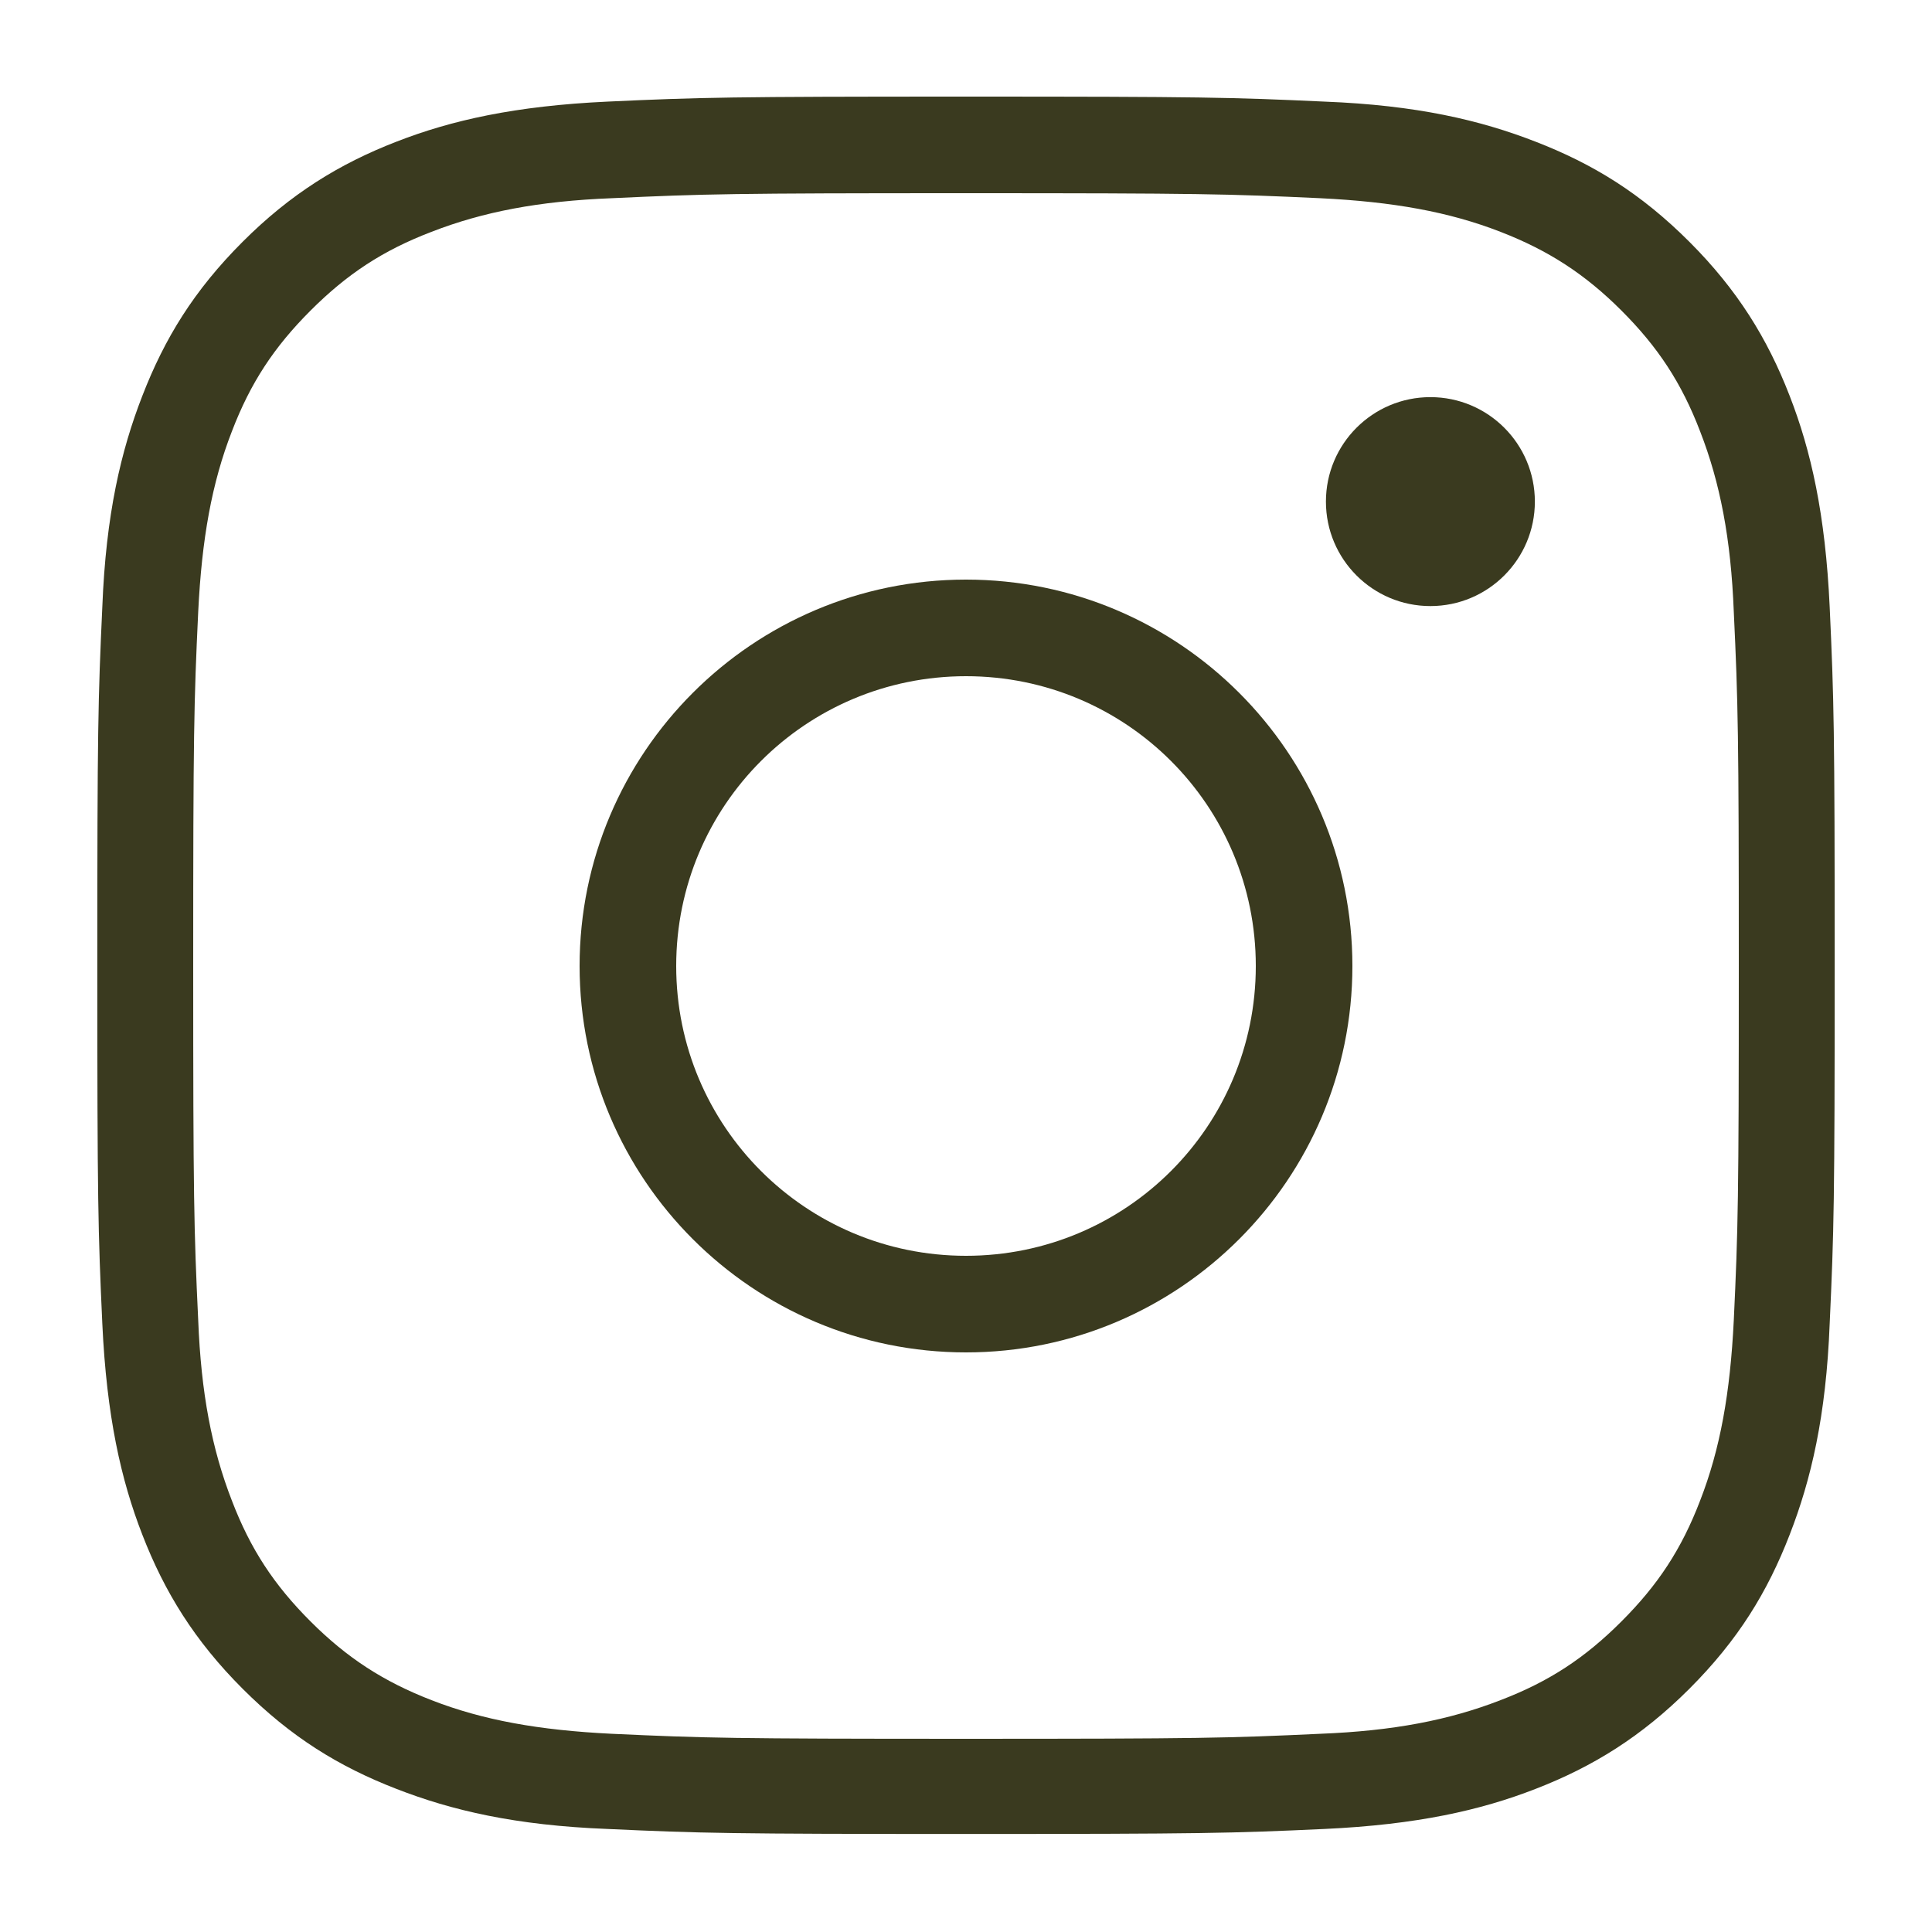
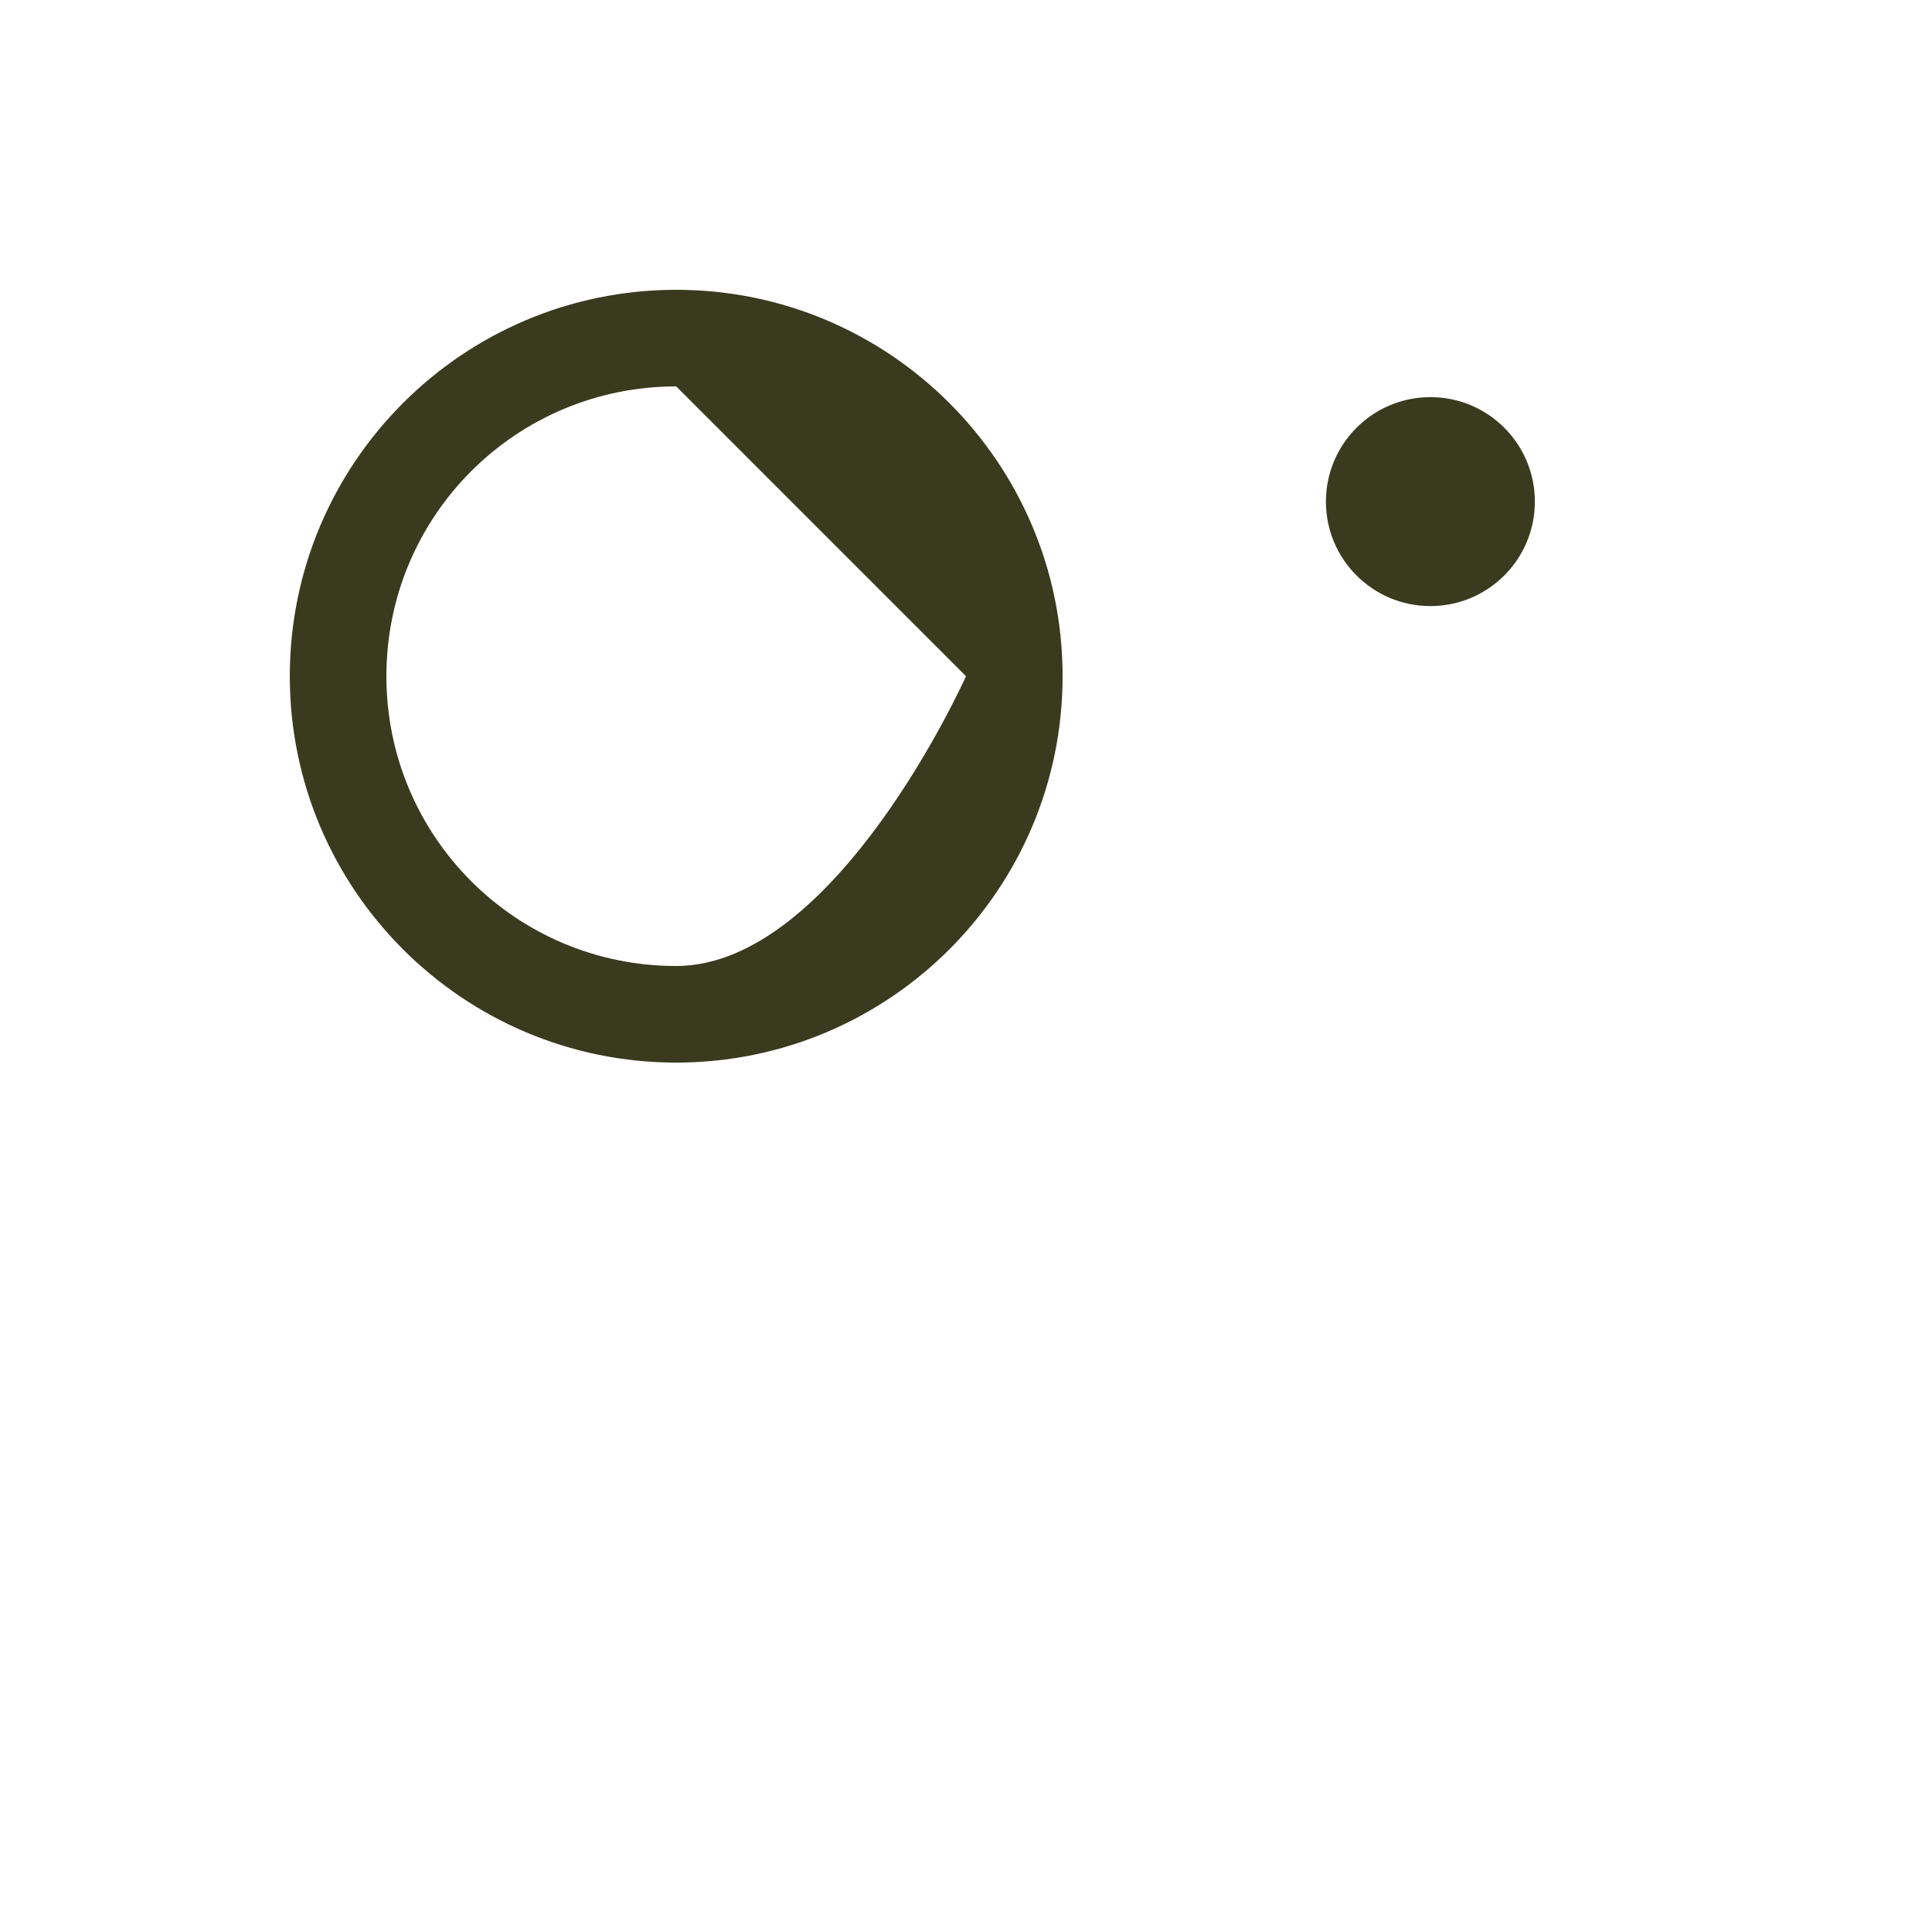
<svg xmlns="http://www.w3.org/2000/svg" id="_レイヤー_2" viewBox="0 0 27 27">
  <defs>
    <style>.cls-1{fill:none;}.cls-1,.cls-2{stroke-width:0px;}.cls-2{fill:#3a3a1f;}</style>
  </defs>
  <g id="_デザイン">
-     <path class="cls-2" d="m13.5,2.7c3.27,0,3.65.01,4.95.07,1.02.05,1.8.19,2.52.47.67.26,1.18.59,1.69,1.1.51.51.84,1.01,1.1,1.69.28.72.43,1.5.47,2.52.06,1.27.07,1.7.07,4.95s-.01,3.68-.07,4.95c-.05,1.02-.19,1.8-.47,2.52-.26.68-.59,1.18-1.1,1.69-.51.51-1.01.84-1.69,1.1-.72.28-1.5.43-2.52.47-1.29.06-1.68.07-4.95.07s-3.65-.01-4.95-.07c-1.02-.05-1.8-.19-2.52-.47-.67-.26-1.18-.59-1.69-1.1-.51-.51-.84-1.01-1.1-1.69-.28-.72-.43-1.5-.47-2.52-.06-1.27-.07-1.7-.07-4.95s.01-3.68.07-4.95c.05-1.02.19-1.8.47-2.52.26-.68.59-1.18,1.1-1.69.51-.51,1.01-.84,1.69-1.1.72-.28,1.5-.43,2.52-.47,1.29-.06,1.68-.07,4.95-.07m0-1.35c-3.3,0-3.71.01-5.01.07-1.29.06-2.18.26-2.95.56-.8.31-1.48.73-2.15,1.4-.68.68-1.09,1.35-1.4,2.15-.3.77-.51,1.66-.56,2.95-.06,1.3-.07,1.71-.07,5.01s.01,3.71.07,5.01c.06,1.29.26,2.18.56,2.95.31.8.73,1.48,1.4,2.15.68.68,1.35,1.09,2.15,1.4.77.3,1.66.51,2.95.56,1.3.06,1.71.07,5.01.07s3.71-.01,5.01-.07c1.29-.06,2.18-.26,2.95-.56.8-.31,1.48-.73,2.15-1.4.68-.68,1.09-1.35,1.4-2.15.3-.77.51-1.66.56-2.95.06-1.3.07-1.71.07-5.01s-.01-3.71-.07-5.01c-.06-1.29-.26-2.18-.56-2.95-.31-.8-.73-1.48-1.4-2.15-.68-.68-1.35-1.09-2.15-1.4-.77-.3-1.66-.51-2.95-.56-1.3-.06-1.71-.07-5.01-.07h0Z" />
-     <path class="cls-2" d="m13.5,9.45c2.24,0,4.05,1.81,4.05,4.05s-1.81,4.05-4.05,4.05-4.05-1.81-4.05-4.05,1.81-4.05,4.05-4.05m0-1.35c-2.98,0-5.4,2.42-5.4,5.4s2.42,5.4,5.4,5.4,5.4-2.42,5.4-5.4-2.42-5.4-5.4-5.4h0Z" />
+     <path class="cls-2" d="m13.5,9.45s-1.81,4.05-4.05,4.05-4.05-1.81-4.05-4.05,1.81-4.05,4.05-4.05m0-1.35c-2.98,0-5.4,2.42-5.4,5.4s2.42,5.4,5.4,5.4,5.4-2.42,5.4-5.4-2.42-5.4-5.4-5.4h0Z" />
    <circle class="cls-2" cx="19.99" cy="7.01" r="1.46" />
    <rect class="cls-1" width="27" height="27" />
  </g>
</svg>